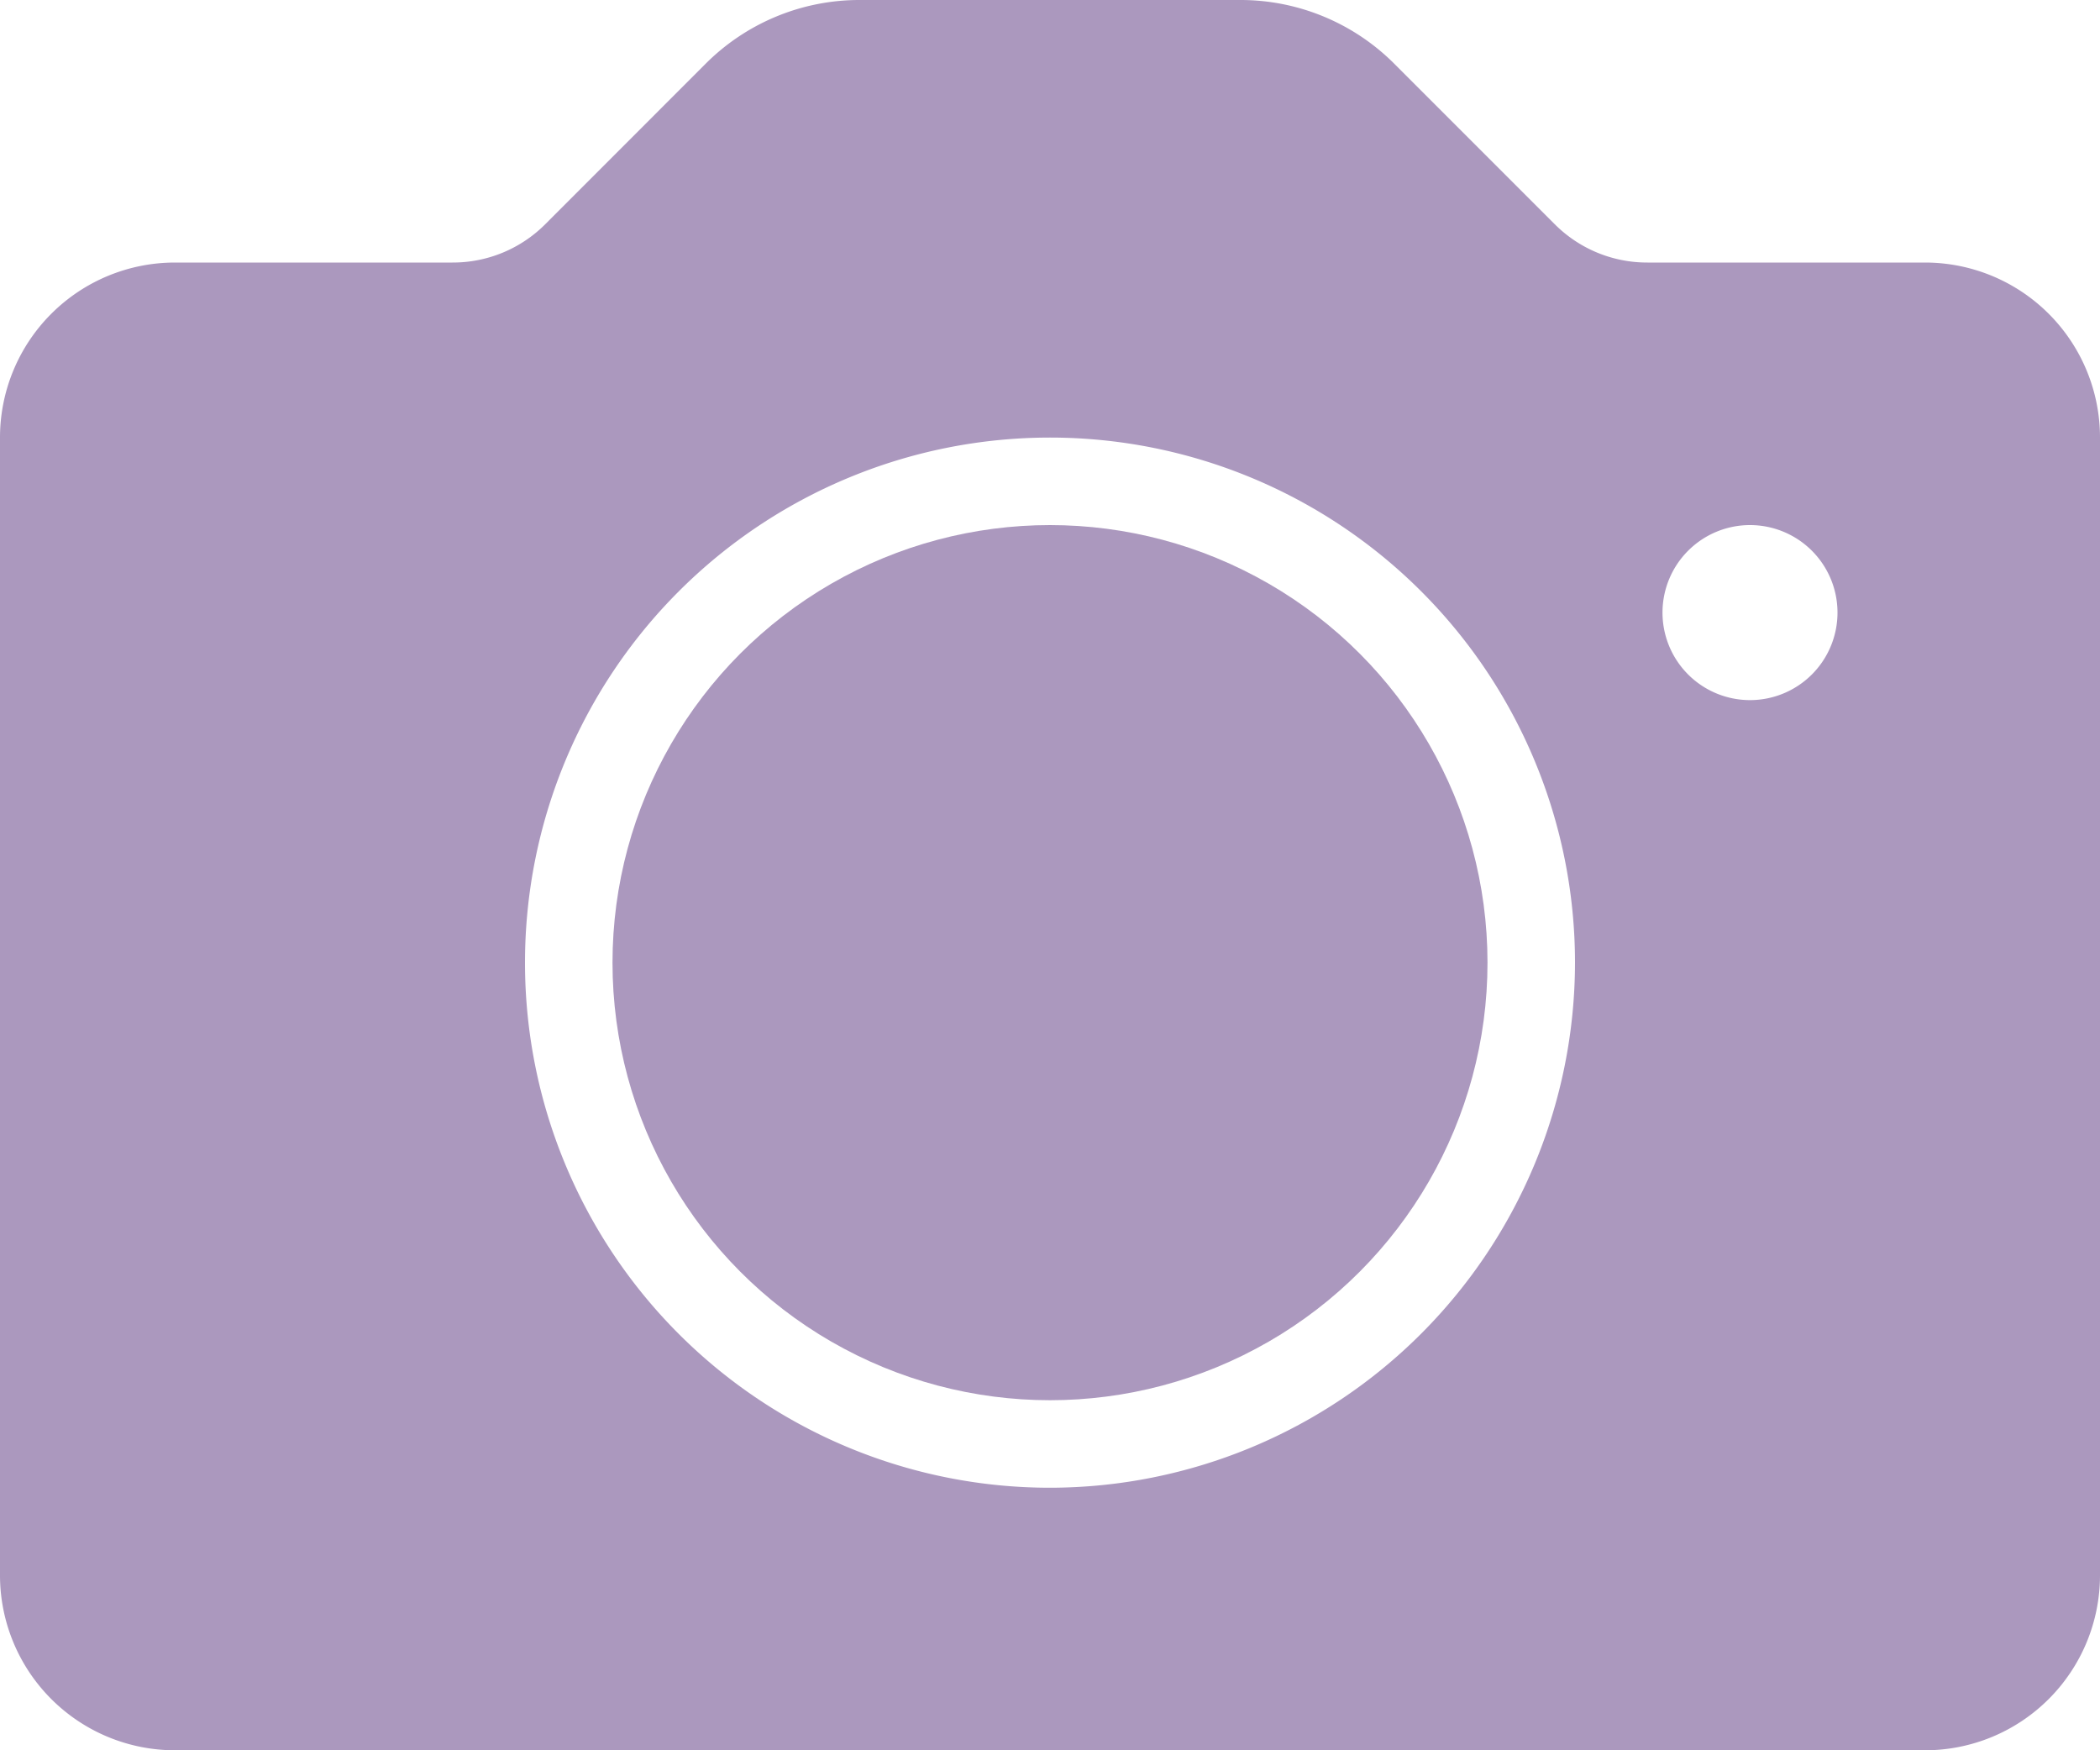
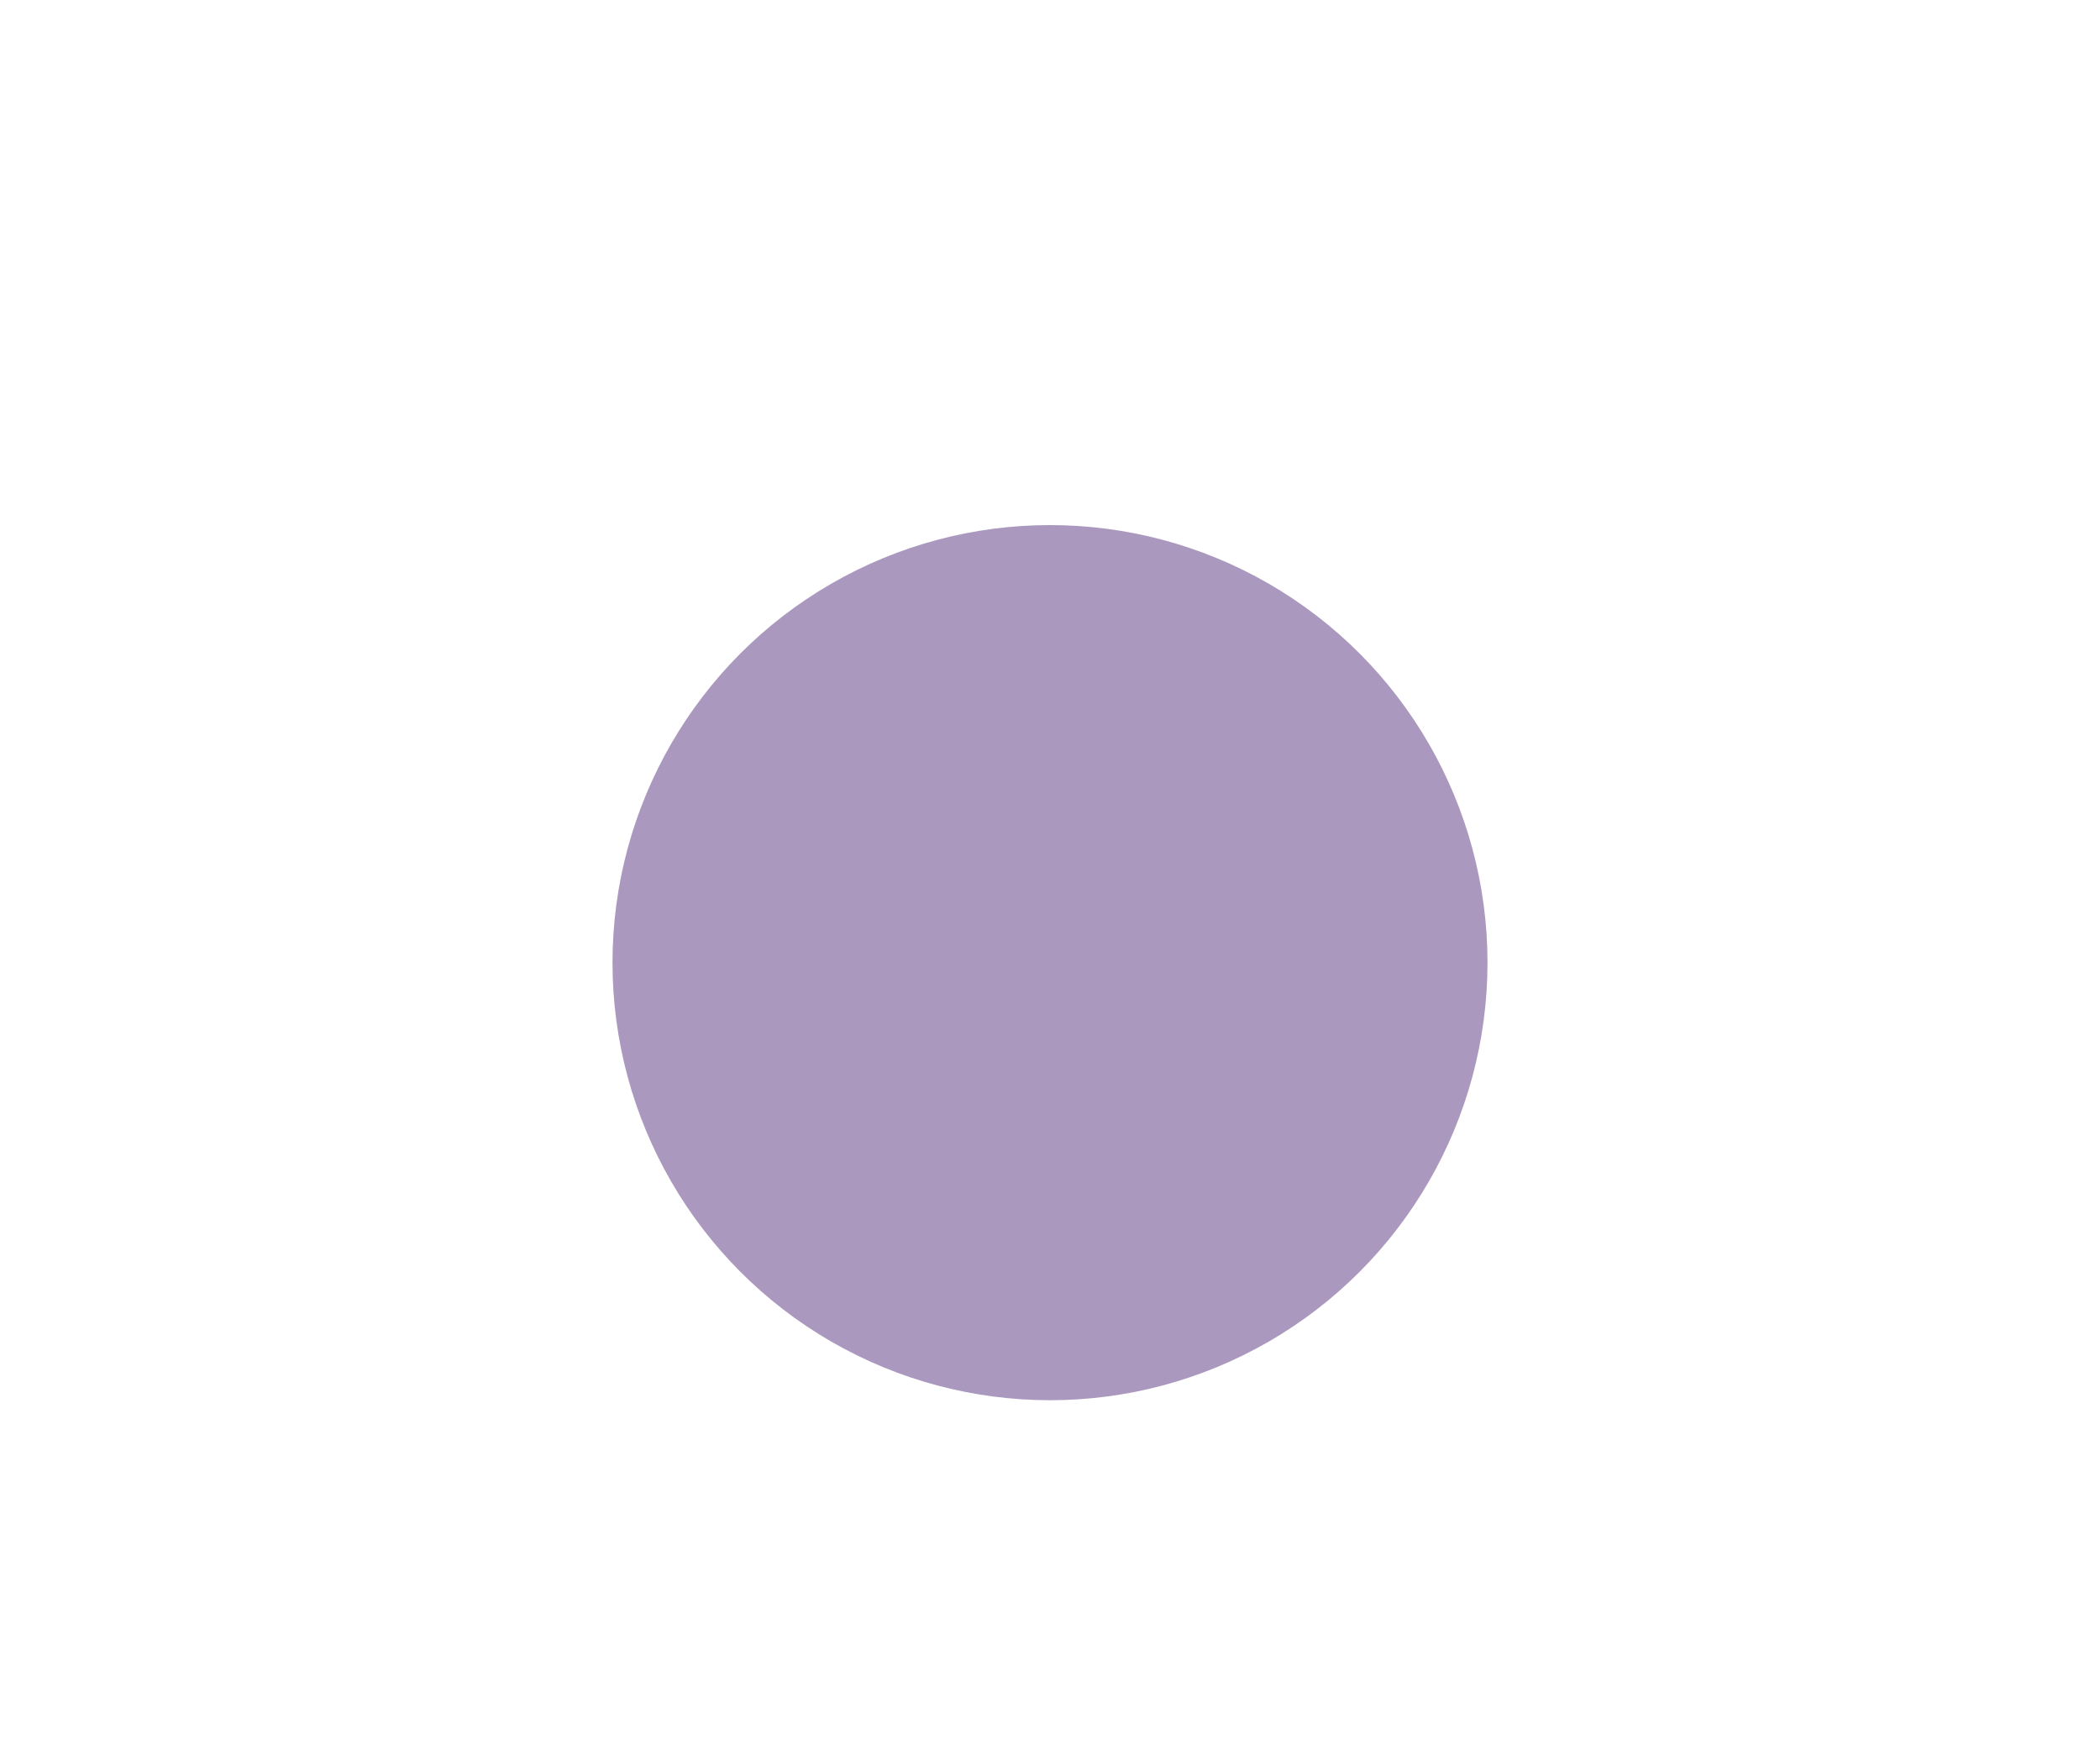
<svg xmlns="http://www.w3.org/2000/svg" width="26.4" height="22" viewBox="0 0 26.4 22">
  <g id="camera_1_" data-name="camera (1)" transform="translate(0 -42.667)">
    <g id="Group_35" data-name="Group 35" transform="translate(0 42.667)">
      <g id="Group_34" data-name="Group 34" transform="translate(0 0)">
        <circle id="Ellipse_1" data-name="Ellipse 1" cx="5.5" cy="5.5" r="5.5" transform="translate(7.7 6.6)" fill="#ab98be" />
-         <path id="Path_20" data-name="Path 20" d="M24.2,45.967H20.711a1.641,1.641,0,0,1-1.167-.483l-2.011-2.011a2.733,2.733,0,0,0-1.945-.806H10.811a2.733,2.733,0,0,0-1.945.806L6.856,45.484a1.641,1.641,0,0,1-1.167.483H2.2a2.2,2.2,0,0,0-2.2,2.2v14.3a2.2,2.2,0,0,0,2.2,2.2h22a2.2,2.2,0,0,0,2.2-2.2v-14.3A2.2,2.2,0,0,0,24.2,45.967Zm-11,15.4a6.6,6.6,0,1,1,6.6-6.6A6.607,6.607,0,0,1,13.2,61.367Zm8.8-9.9a1.1,1.1,0,1,1,1.1-1.1A1.1,1.1,0,0,1,22,51.467Z" transform="translate(0 -42.667)" fill="#ab98be" />
      </g>
    </g>
  </g>
</svg>